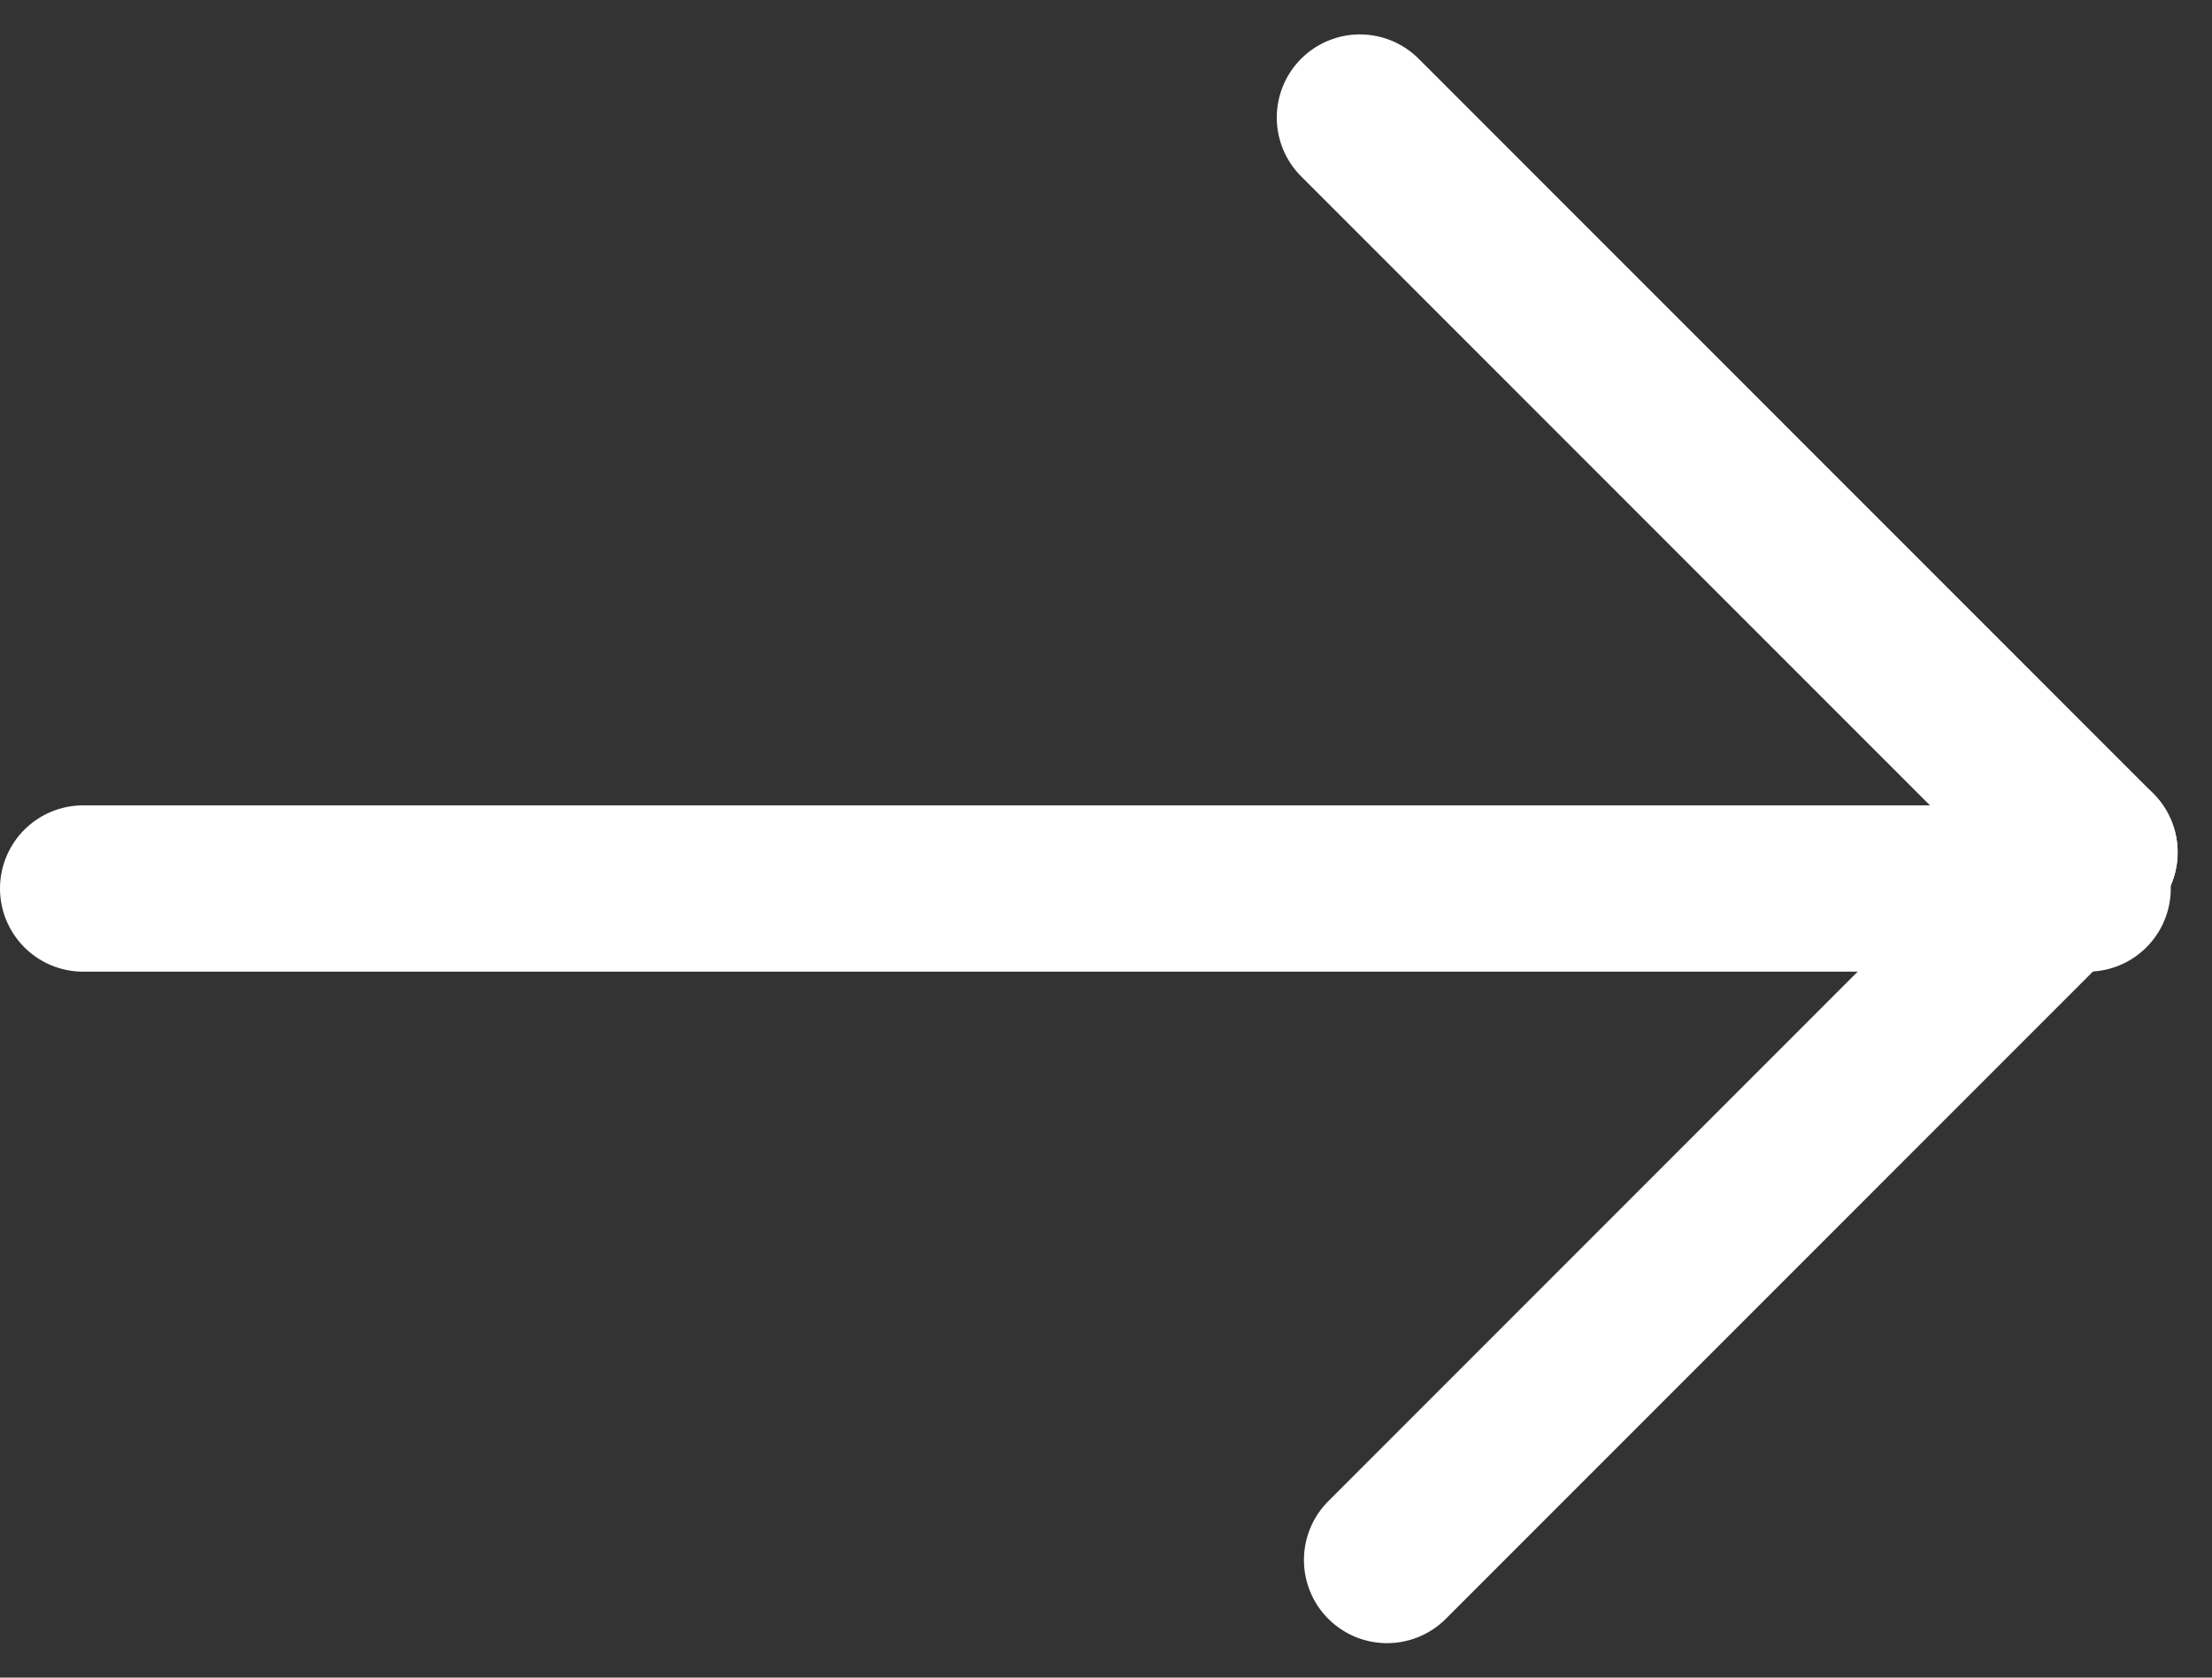
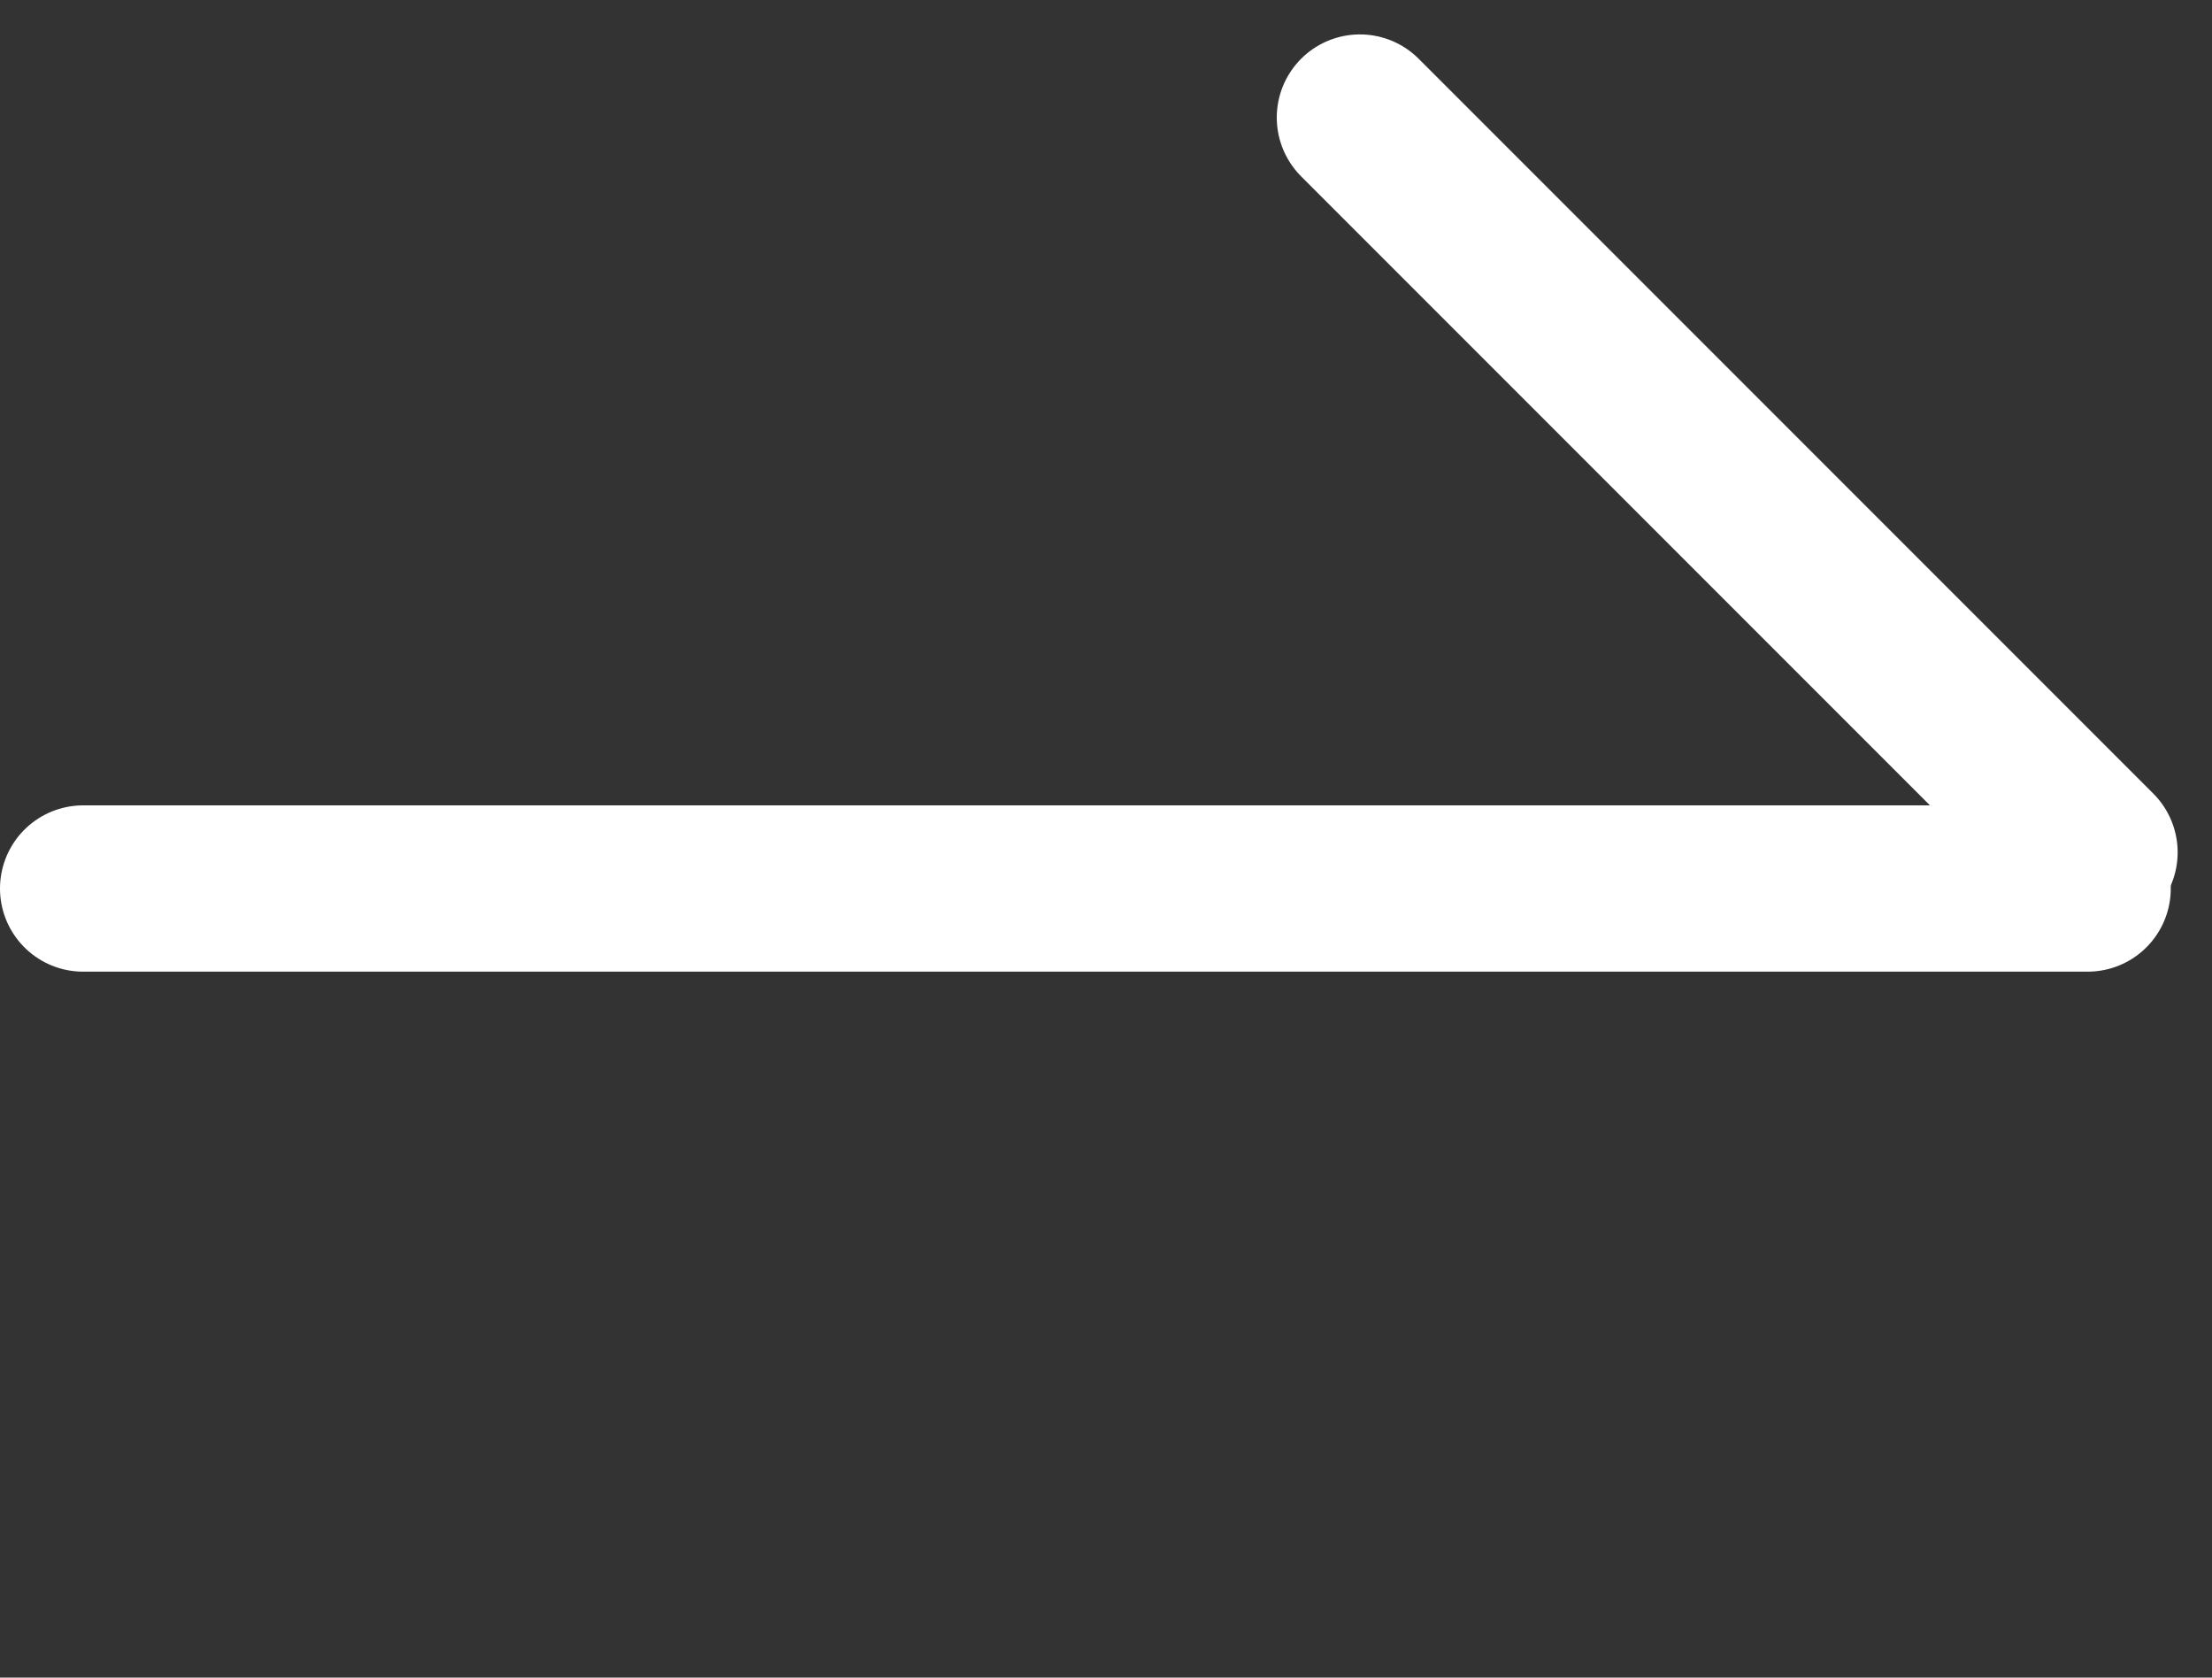
<svg xmlns="http://www.w3.org/2000/svg" width="13.305" height="10.088" viewBox="0 0 13.305 10.088">
  <rect x="0" y="0" width="13.305" height="10.088" fill="#333333" stroke="none" />
  <g id="グループ_30" data-name="グループ 30" transform="translate(0.5 0.707)">
    <line id="線_10" data-name="線 10" x2="12.057" transform="translate(0 4.636)" fill="none" stroke="#fff" stroke-linecap="round" stroke-width="1" />
    <g id="グループ_28" data-name="グループ 28" transform="translate(7.843 8.674) rotate(-135)">
-       <line id="線_11" data-name="線 11" y2="6.018" transform="translate(0)" fill="none" stroke="#fff" stroke-linecap="round" stroke-width="1" />
      <line id="線_12" data-name="線 12" x1="6.249" transform="translate(0 6.018)" fill="none" stroke="#fff" stroke-linecap="round" stroke-width="1" />
    </g>
  </g>
</svg>